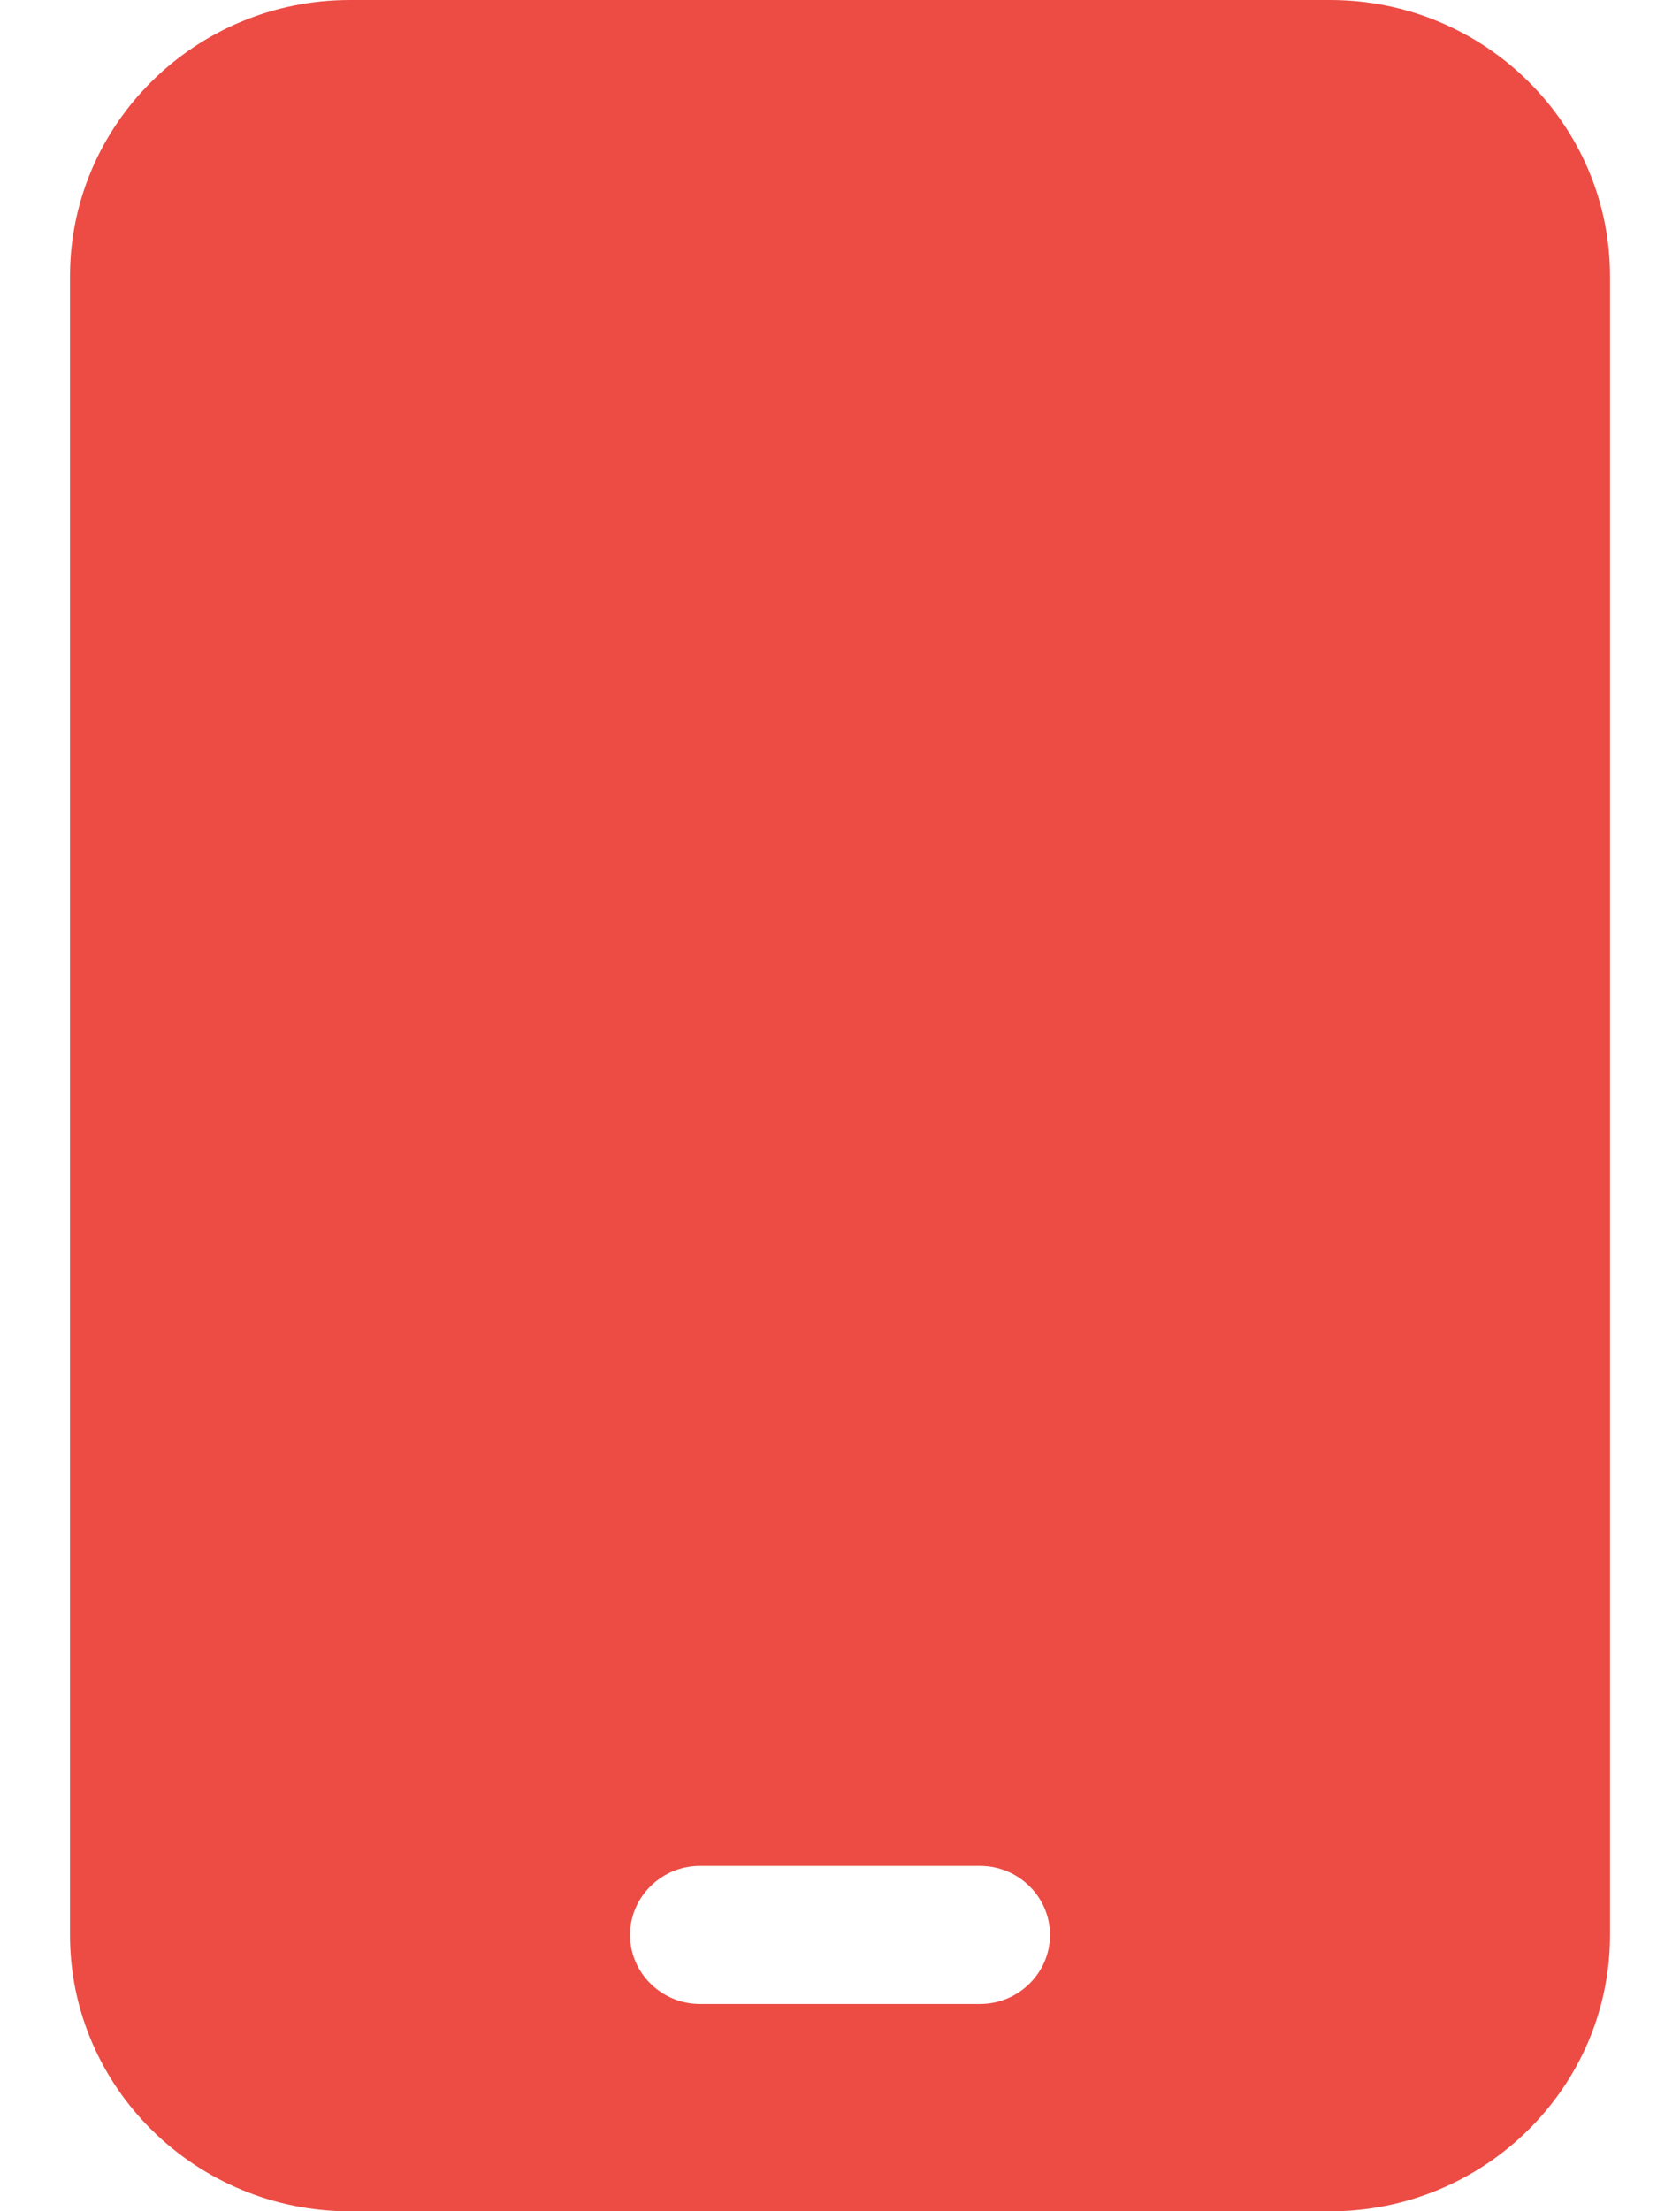
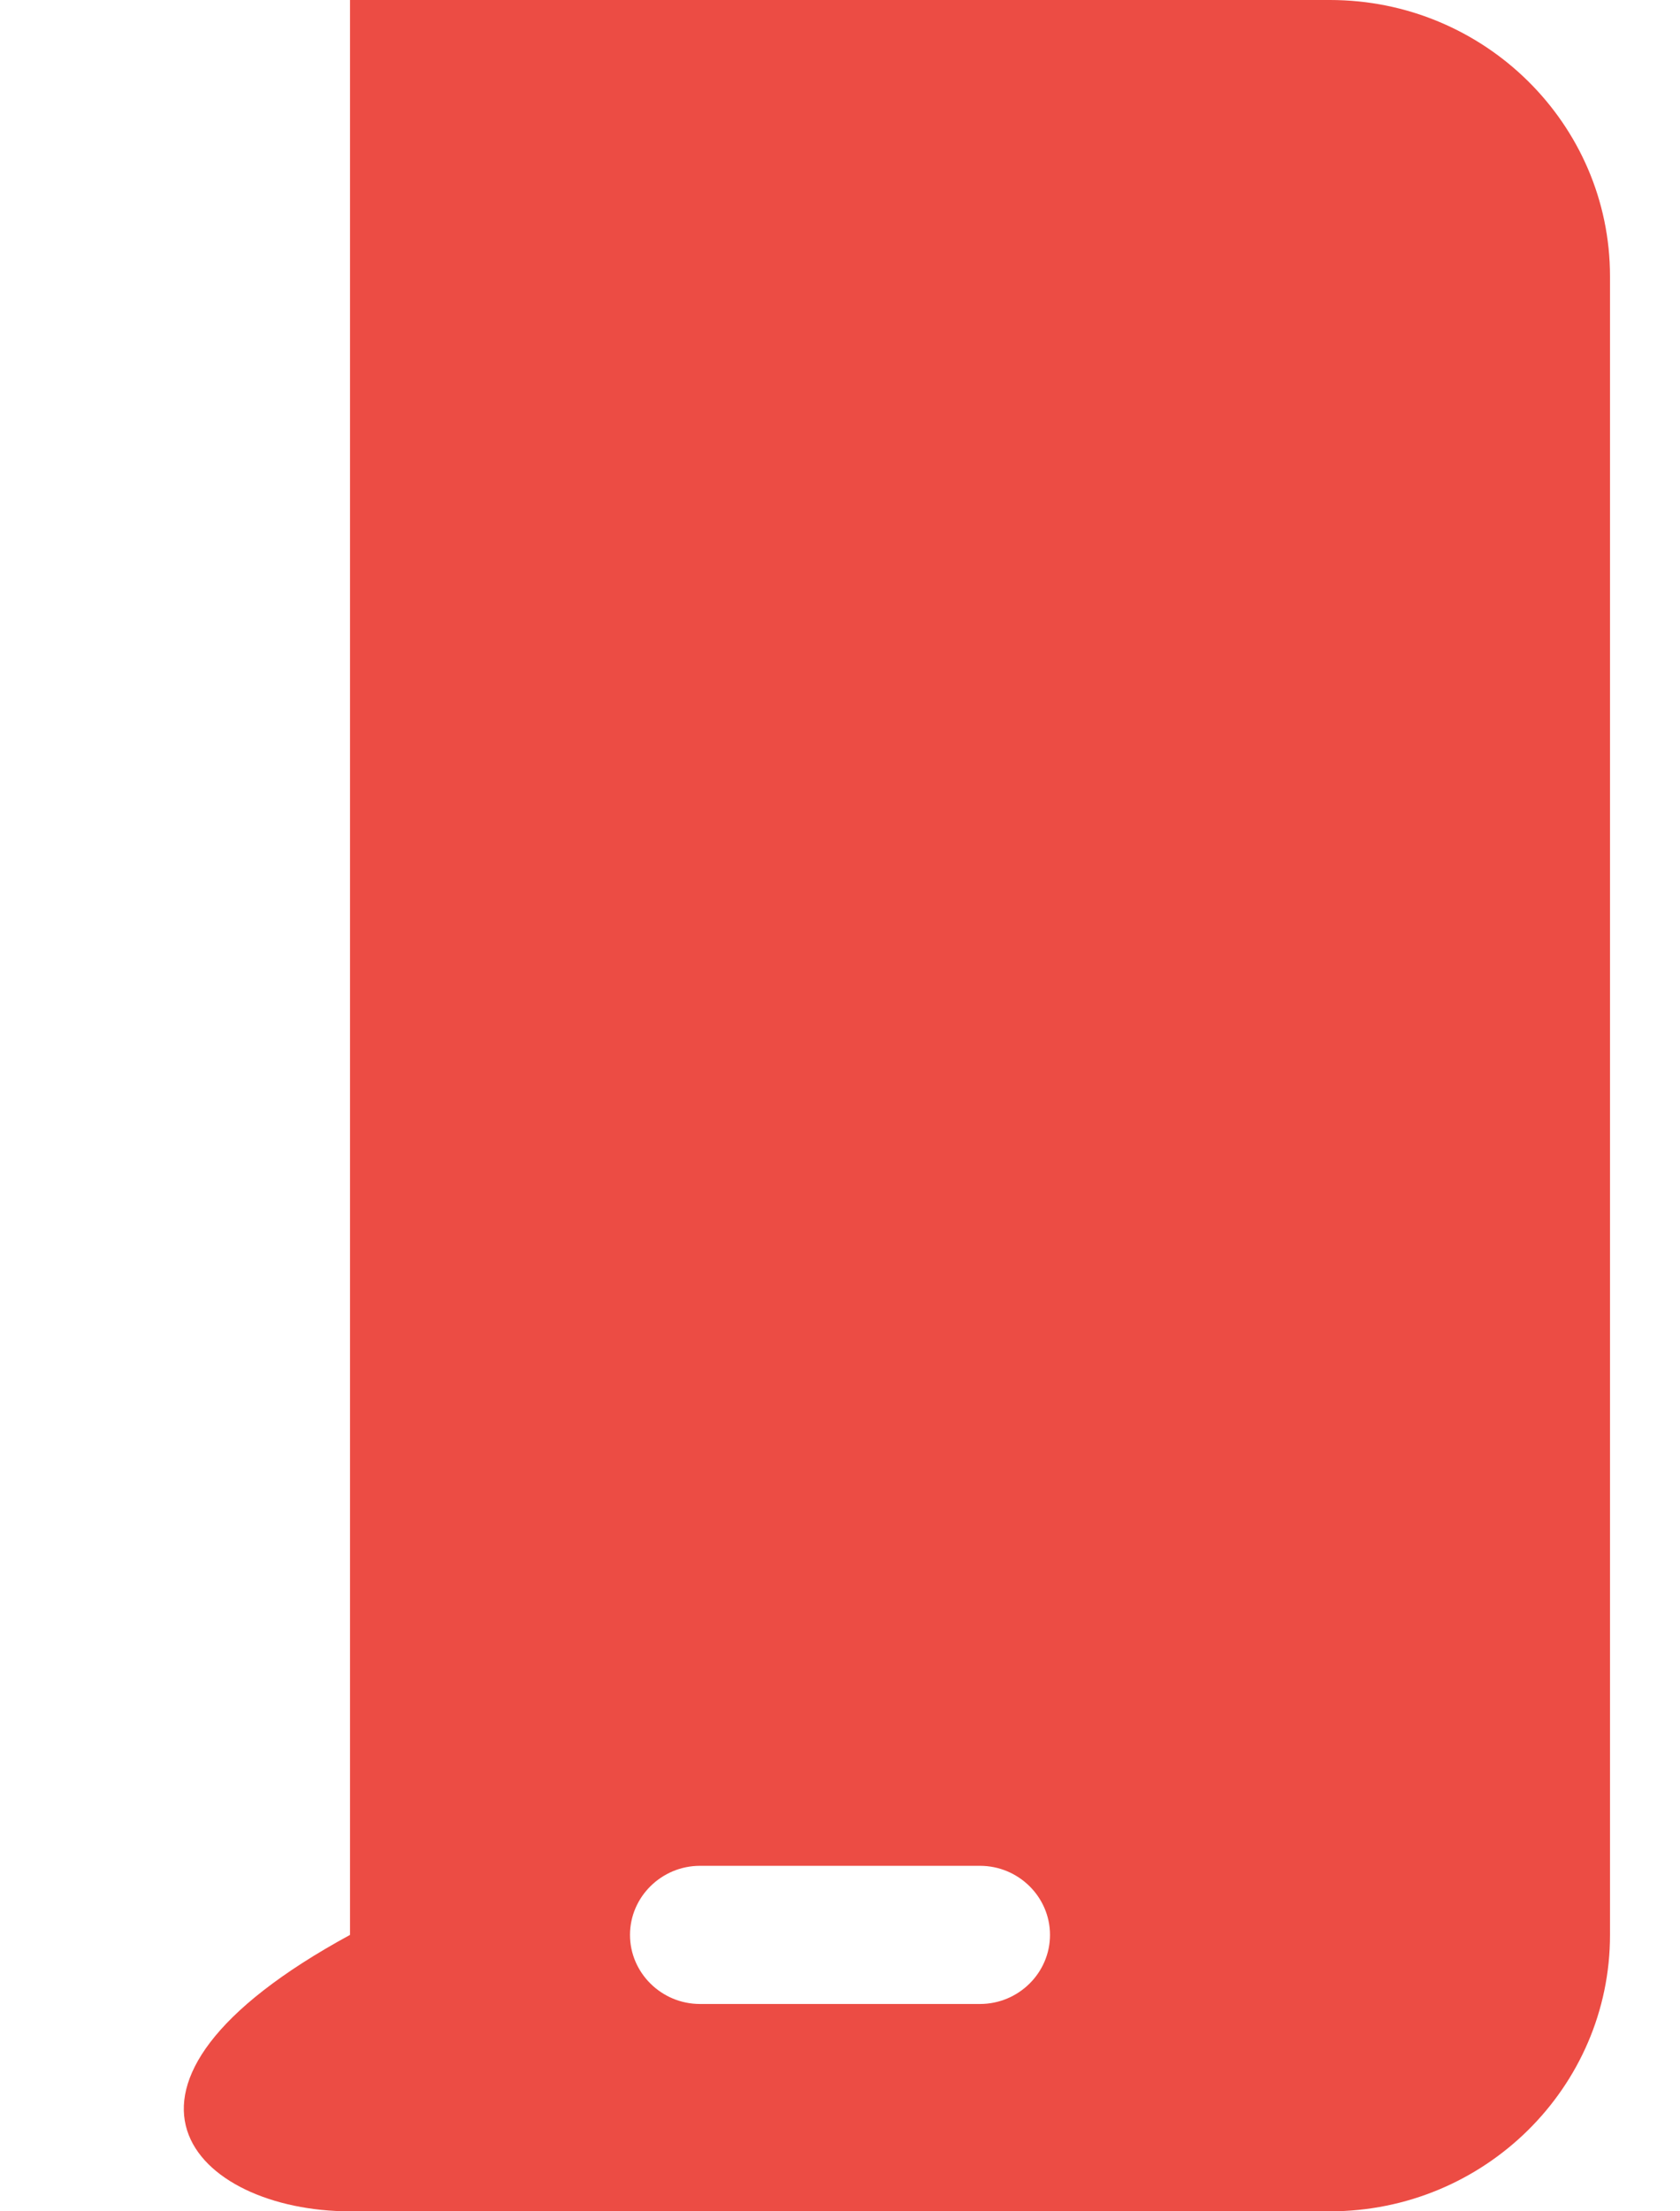
<svg xmlns="http://www.w3.org/2000/svg" width="38" height="50" viewBox="0 0 38 50" fill="none">
-   <path d="M7.917 0C4.423 0 1.583 2.803 1.583 6.25V43.75C1.583 47.197 4.423 50 7.917 50H30.083C33.577 50 36.417 47.197 36.417 43.75V6.25C36.417 2.803 33.577 0 30.083 0H7.917ZM15.833 42.188H22.167C23.038 42.188 23.75 42.891 23.75 43.75C23.75 44.609 23.038 45.312 22.167 45.312H15.833C14.963 45.312 14.25 44.609 14.25 43.75C14.25 42.891 14.963 42.188 15.833 42.188Z" fill="#EC4C44" />
+   <path d="M7.917 0V43.75C1.583 47.197 4.423 50 7.917 50H30.083C33.577 50 36.417 47.197 36.417 43.75V6.25C36.417 2.803 33.577 0 30.083 0H7.917ZM15.833 42.188H22.167C23.038 42.188 23.75 42.891 23.75 43.75C23.75 44.609 23.038 45.312 22.167 45.312H15.833C14.963 45.312 14.25 44.609 14.25 43.75C14.25 42.891 14.963 42.188 15.833 42.188Z" fill="#EC4C44" />
</svg>